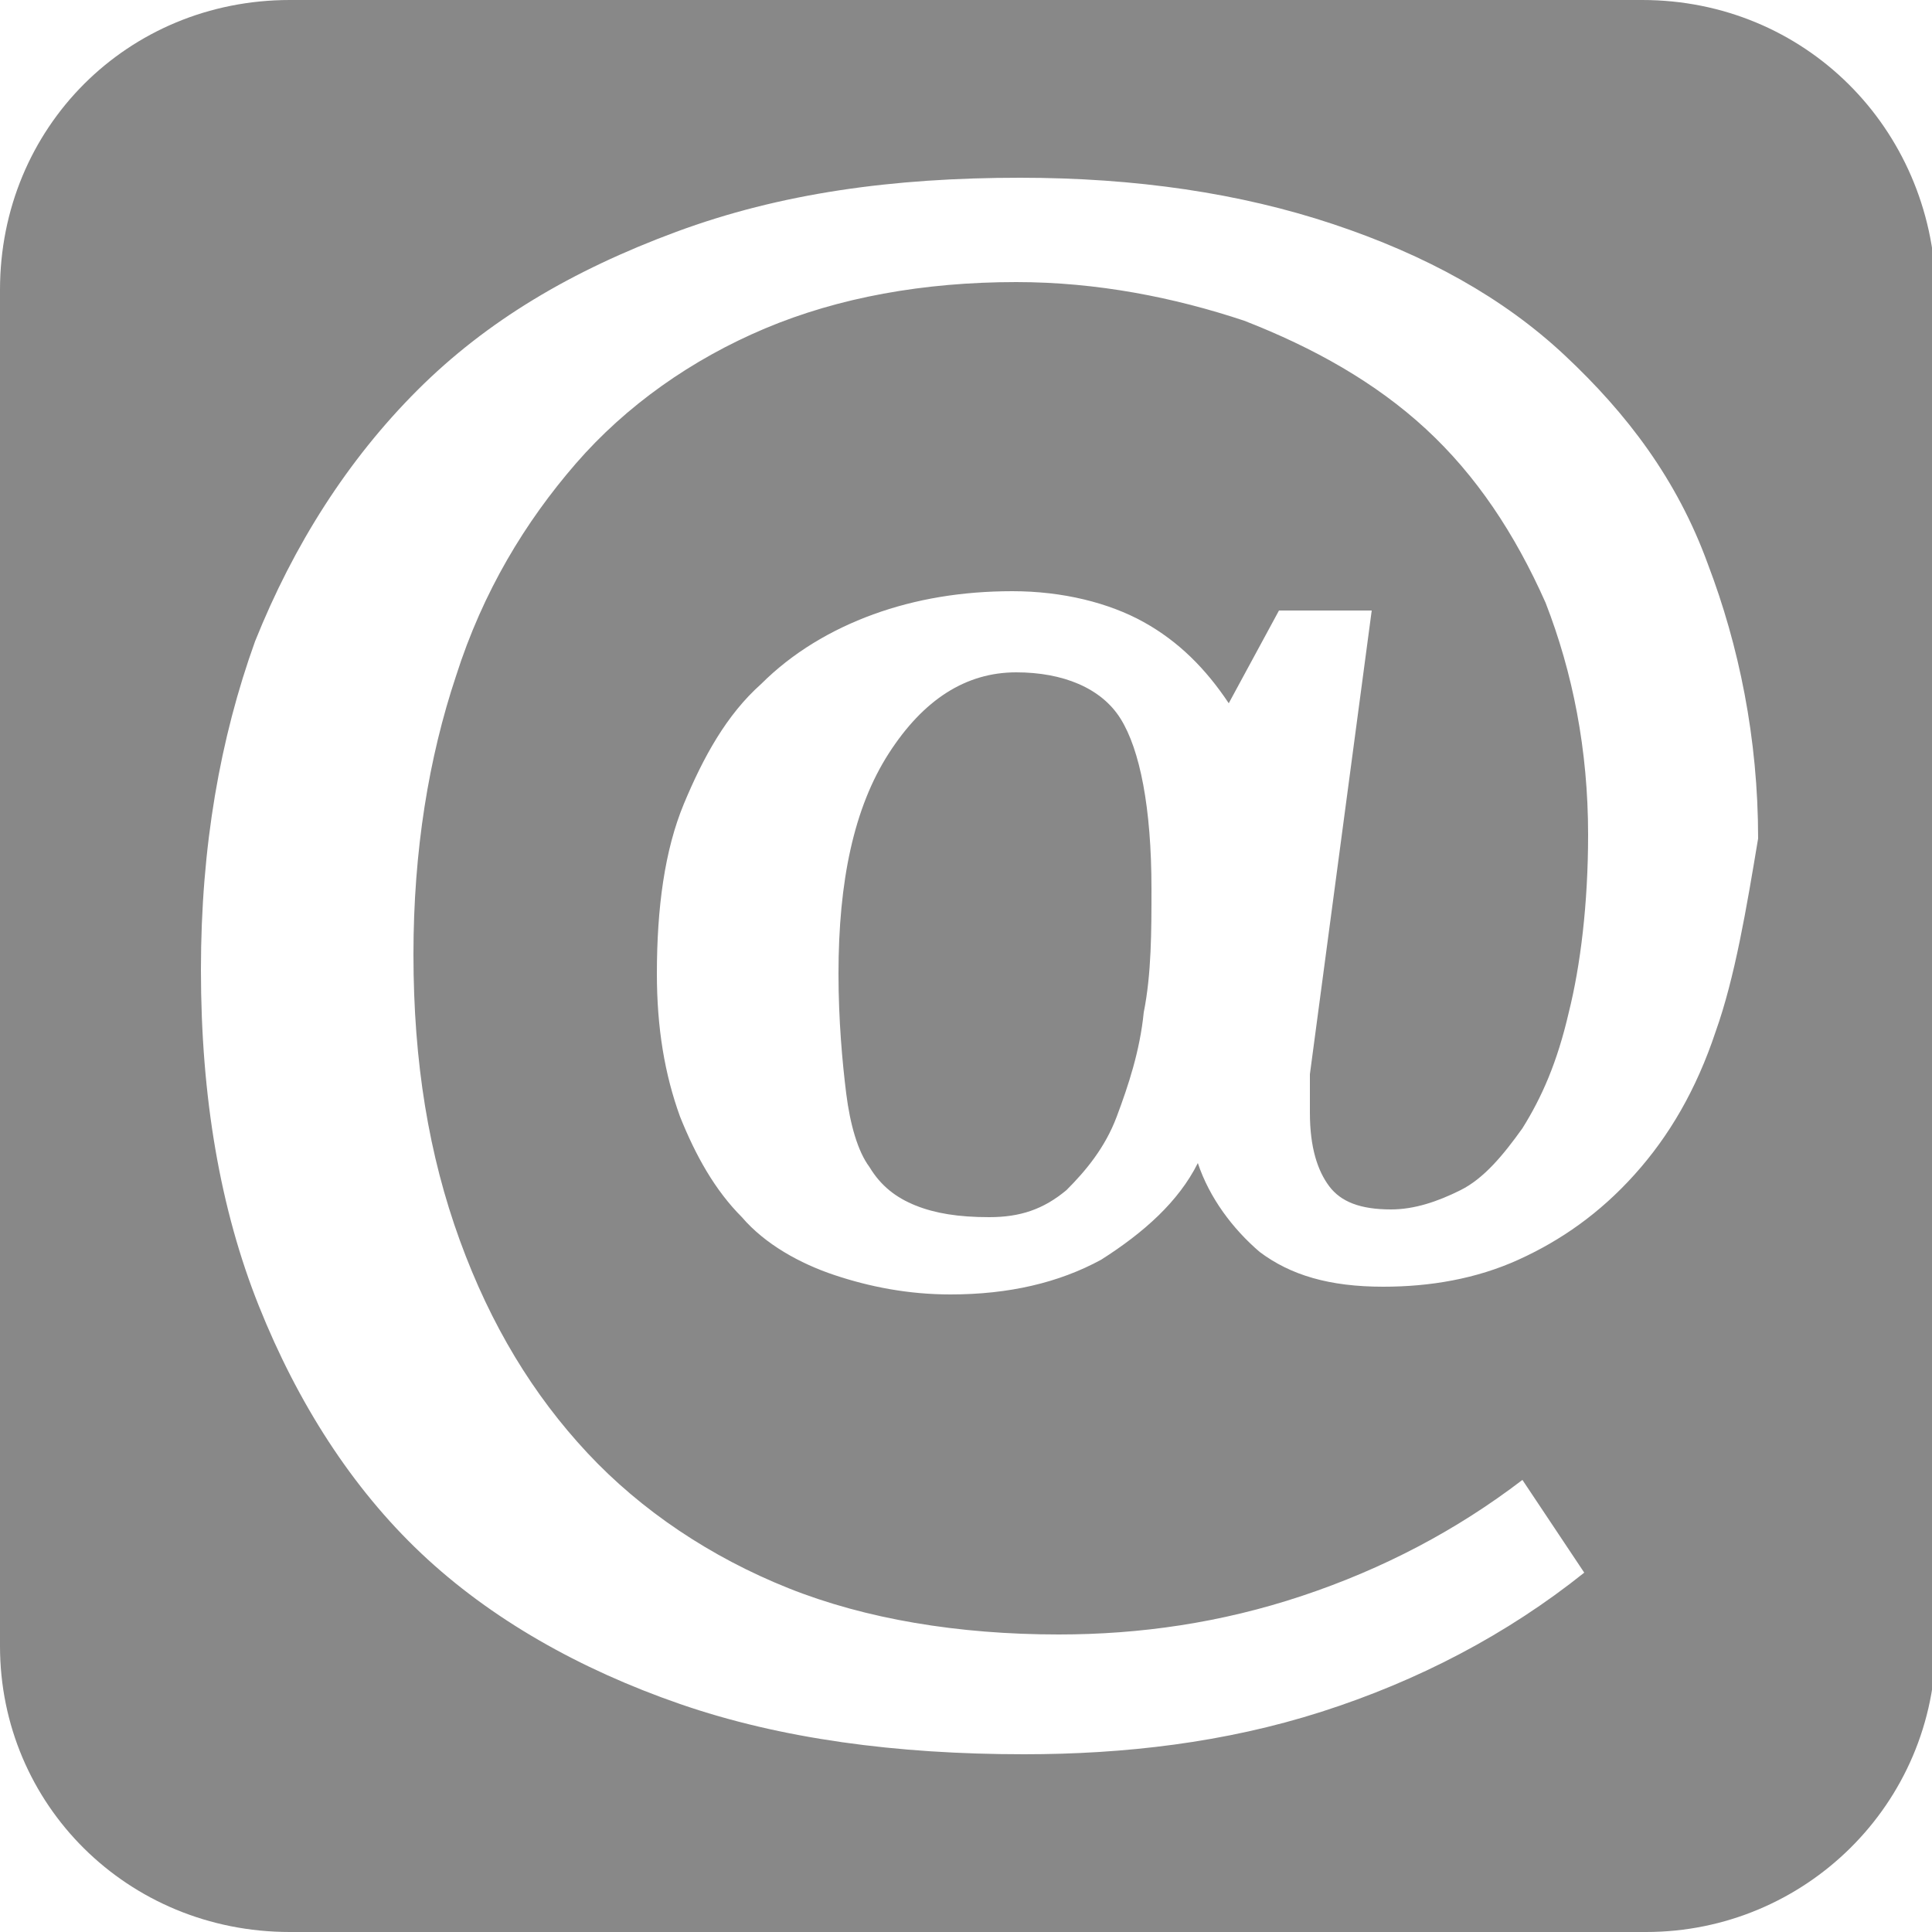
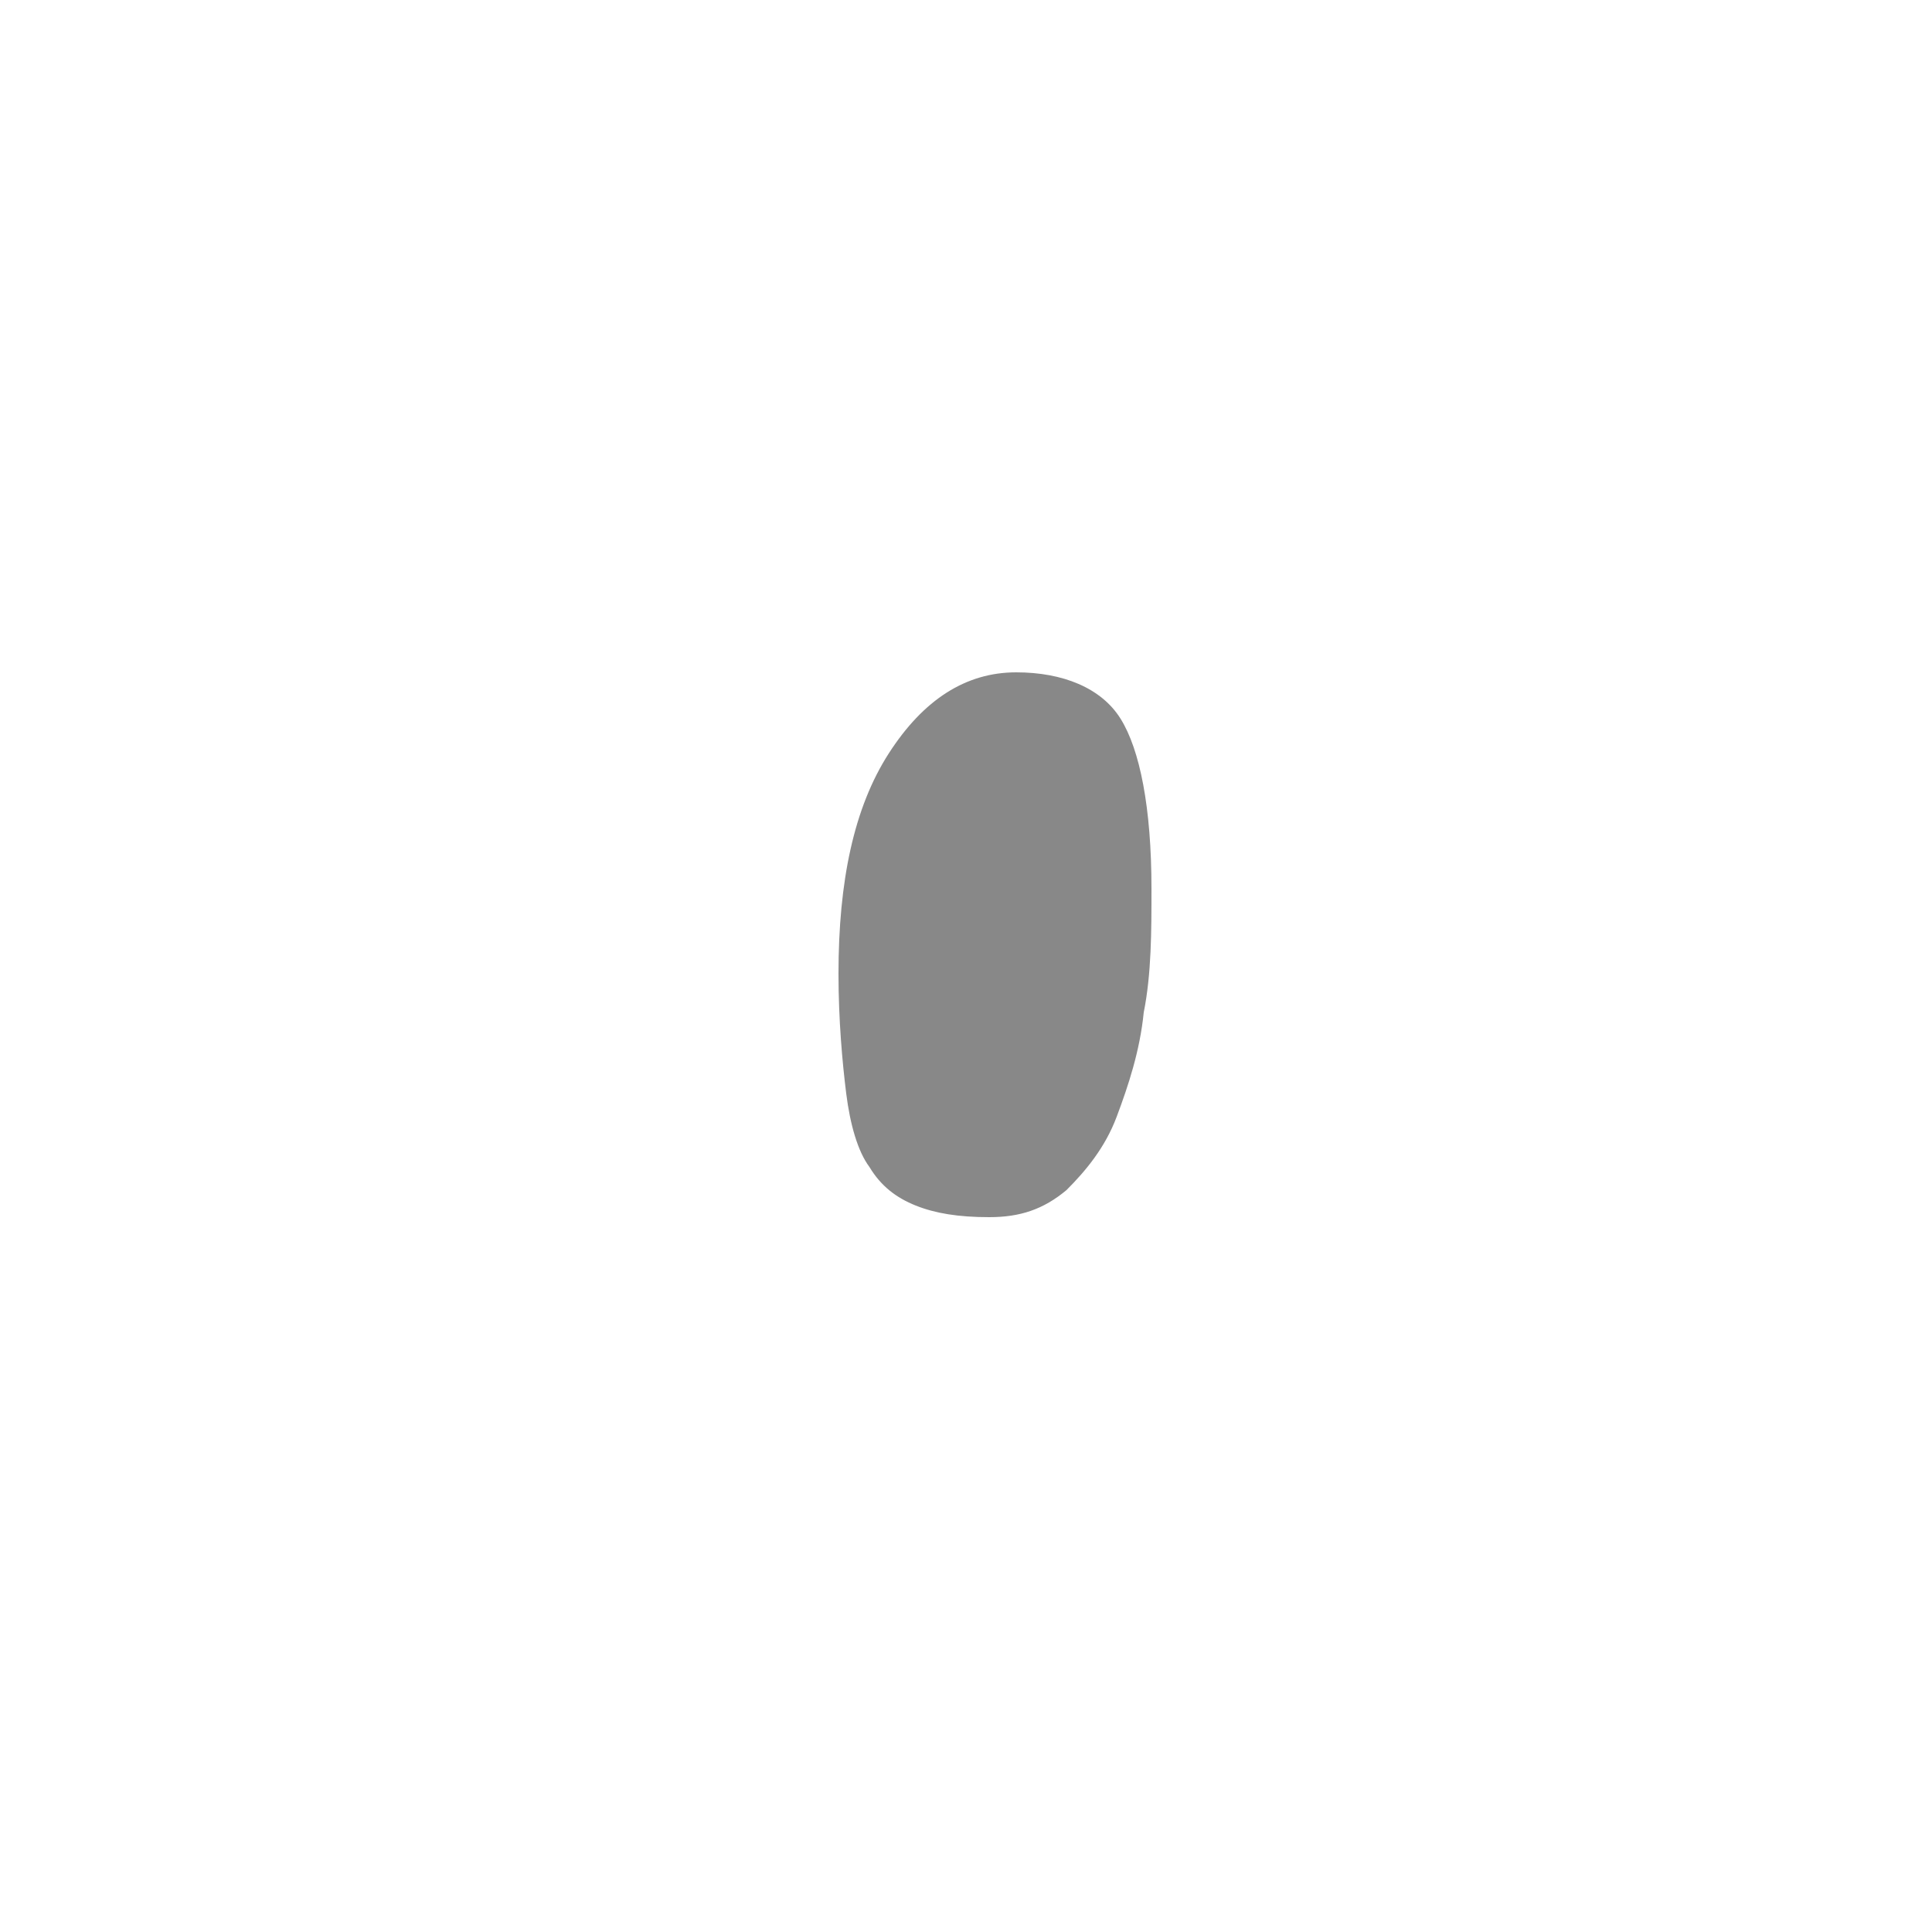
<svg xmlns="http://www.w3.org/2000/svg" version="1.1" x="0px" y="0px" width="50px" height="50px" viewBox="0 0 50 50" style="enable-background:new 0 0 50 50;" xml:space="preserve">
  <style type="text/css">
	.st0{fill:#888888;}
</style>
  <defs>
</defs>
  <g>
    <path class="st0" d="M26.3,17.4c-1.3,0-2.4,0.7-3.3,2.1c-0.9,1.4-1.3,3.3-1.3,5.7c0,1.2,0.1,2.3,0.2,3.1c0.1,0.8,0.3,1.5,0.6,1.9   c0.3,0.5,0.7,0.8,1.2,1c0.5,0.2,1.1,0.3,1.9,0.3c0.8,0,1.4-0.2,2-0.7c0.5-0.5,1-1.1,1.3-1.9c0.3-0.8,0.6-1.7,0.7-2.7   c0.2-1,0.2-2.1,0.2-3.2c0-2.1-0.3-3.6-0.8-4.4C28.5,17.8,27.5,17.4,26.3,17.4z" />
-     <path class="st0" d="M42.5,0H7.5C3.3,0,0,3.3,0,7.5v35.1C0,46.7,3.3,50,7.5,50h35.1c4.1,0,7.5-3.3,7.5-7.5V7.5   C50,3.3,46.7,0,42.5,0z M44.4,26.7c-0.5,1.5-1.2,2.7-2.1,3.7c-0.9,1-1.9,1.7-3,2.2c-1.1,0.5-2.3,0.7-3.5,0.7   c-1.4,0-2.4-0.3-3.2-0.9c-0.7-0.6-1.3-1.4-1.6-2.3c-0.5,1-1.4,1.8-2.5,2.5c-1.1,0.6-2.4,0.9-3.9,0.9c-1.1,0-2.1-0.2-3-0.5   c-0.9-0.3-1.8-0.8-2.4-1.5c-0.7-0.7-1.2-1.6-1.6-2.6c-0.4-1.1-0.6-2.3-0.6-3.7c0-1.7,0.2-3.2,0.7-4.4c0.5-1.2,1.1-2.3,2-3.1   c0.8-0.8,1.8-1.4,2.9-1.8c1.1-0.4,2.3-0.6,3.6-0.6c1.3,0,2.5,0.3,3.4,0.8c0.9,0.5,1.6,1.2,2.2,2.1l1.3-2.4h2.4l-1.6,12   c0,0.2,0,0.3,0,0.5s0,0.3,0,0.5c0,0.9,0.2,1.5,0.5,1.9c0.3,0.4,0.8,0.6,1.6,0.6c0.6,0,1.2-0.2,1.8-0.5c0.6-0.3,1.1-0.9,1.6-1.6   c0.5-0.8,0.9-1.7,1.2-3c0.3-1.2,0.5-2.8,0.5-4.6c0-2.2-0.4-4.2-1.1-6c-0.8-1.8-1.8-3.3-3.1-4.5c-1.3-1.2-2.9-2.1-4.7-2.8   c-1.8-0.6-3.8-1-5.9-1c-2.4,0-4.6,0.4-6.5,1.2c-1.9,0.8-3.6,2-4.9,3.5c-1.3,1.5-2.4,3.3-3.1,5.5c-0.7,2.1-1.1,4.5-1.1,7.2   c0,2.8,0.4,5.2,1.2,7.4c0.8,2.2,1.9,4,3.3,5.5c1.4,1.5,3.2,2.7,5.2,3.5c2,0.8,4.4,1.2,7,1.2c2.1,0,4.2-0.3,6.3-1   c2.1-0.7,4-1.7,5.7-3l1.6,2.4c-2,1.6-4.3,2.8-6.8,3.6c-2.5,0.8-5.1,1.1-7.7,1.1c-3.3,0-6.3-0.4-8.9-1.3c-2.6-0.9-4.9-2.2-6.7-3.9   c-1.8-1.7-3.2-3.9-4.2-6.4c-1-2.5-1.5-5.4-1.5-8.7c0-3.2,0.5-6,1.4-8.5c1-2.5,2.4-4.7,4.2-6.5c1.8-1.8,4-3.1,6.7-4.1   s5.6-1.4,8.9-1.4c3,0,5.7,0.4,8.1,1.2s4.4,1.9,6,3.4c1.6,1.5,2.9,3.2,3.7,5.4c0.8,2.1,1.3,4.5,1.3,7.1   C45.2,23.5,44.9,25.3,44.4,26.7z" />
  </g>
</svg>